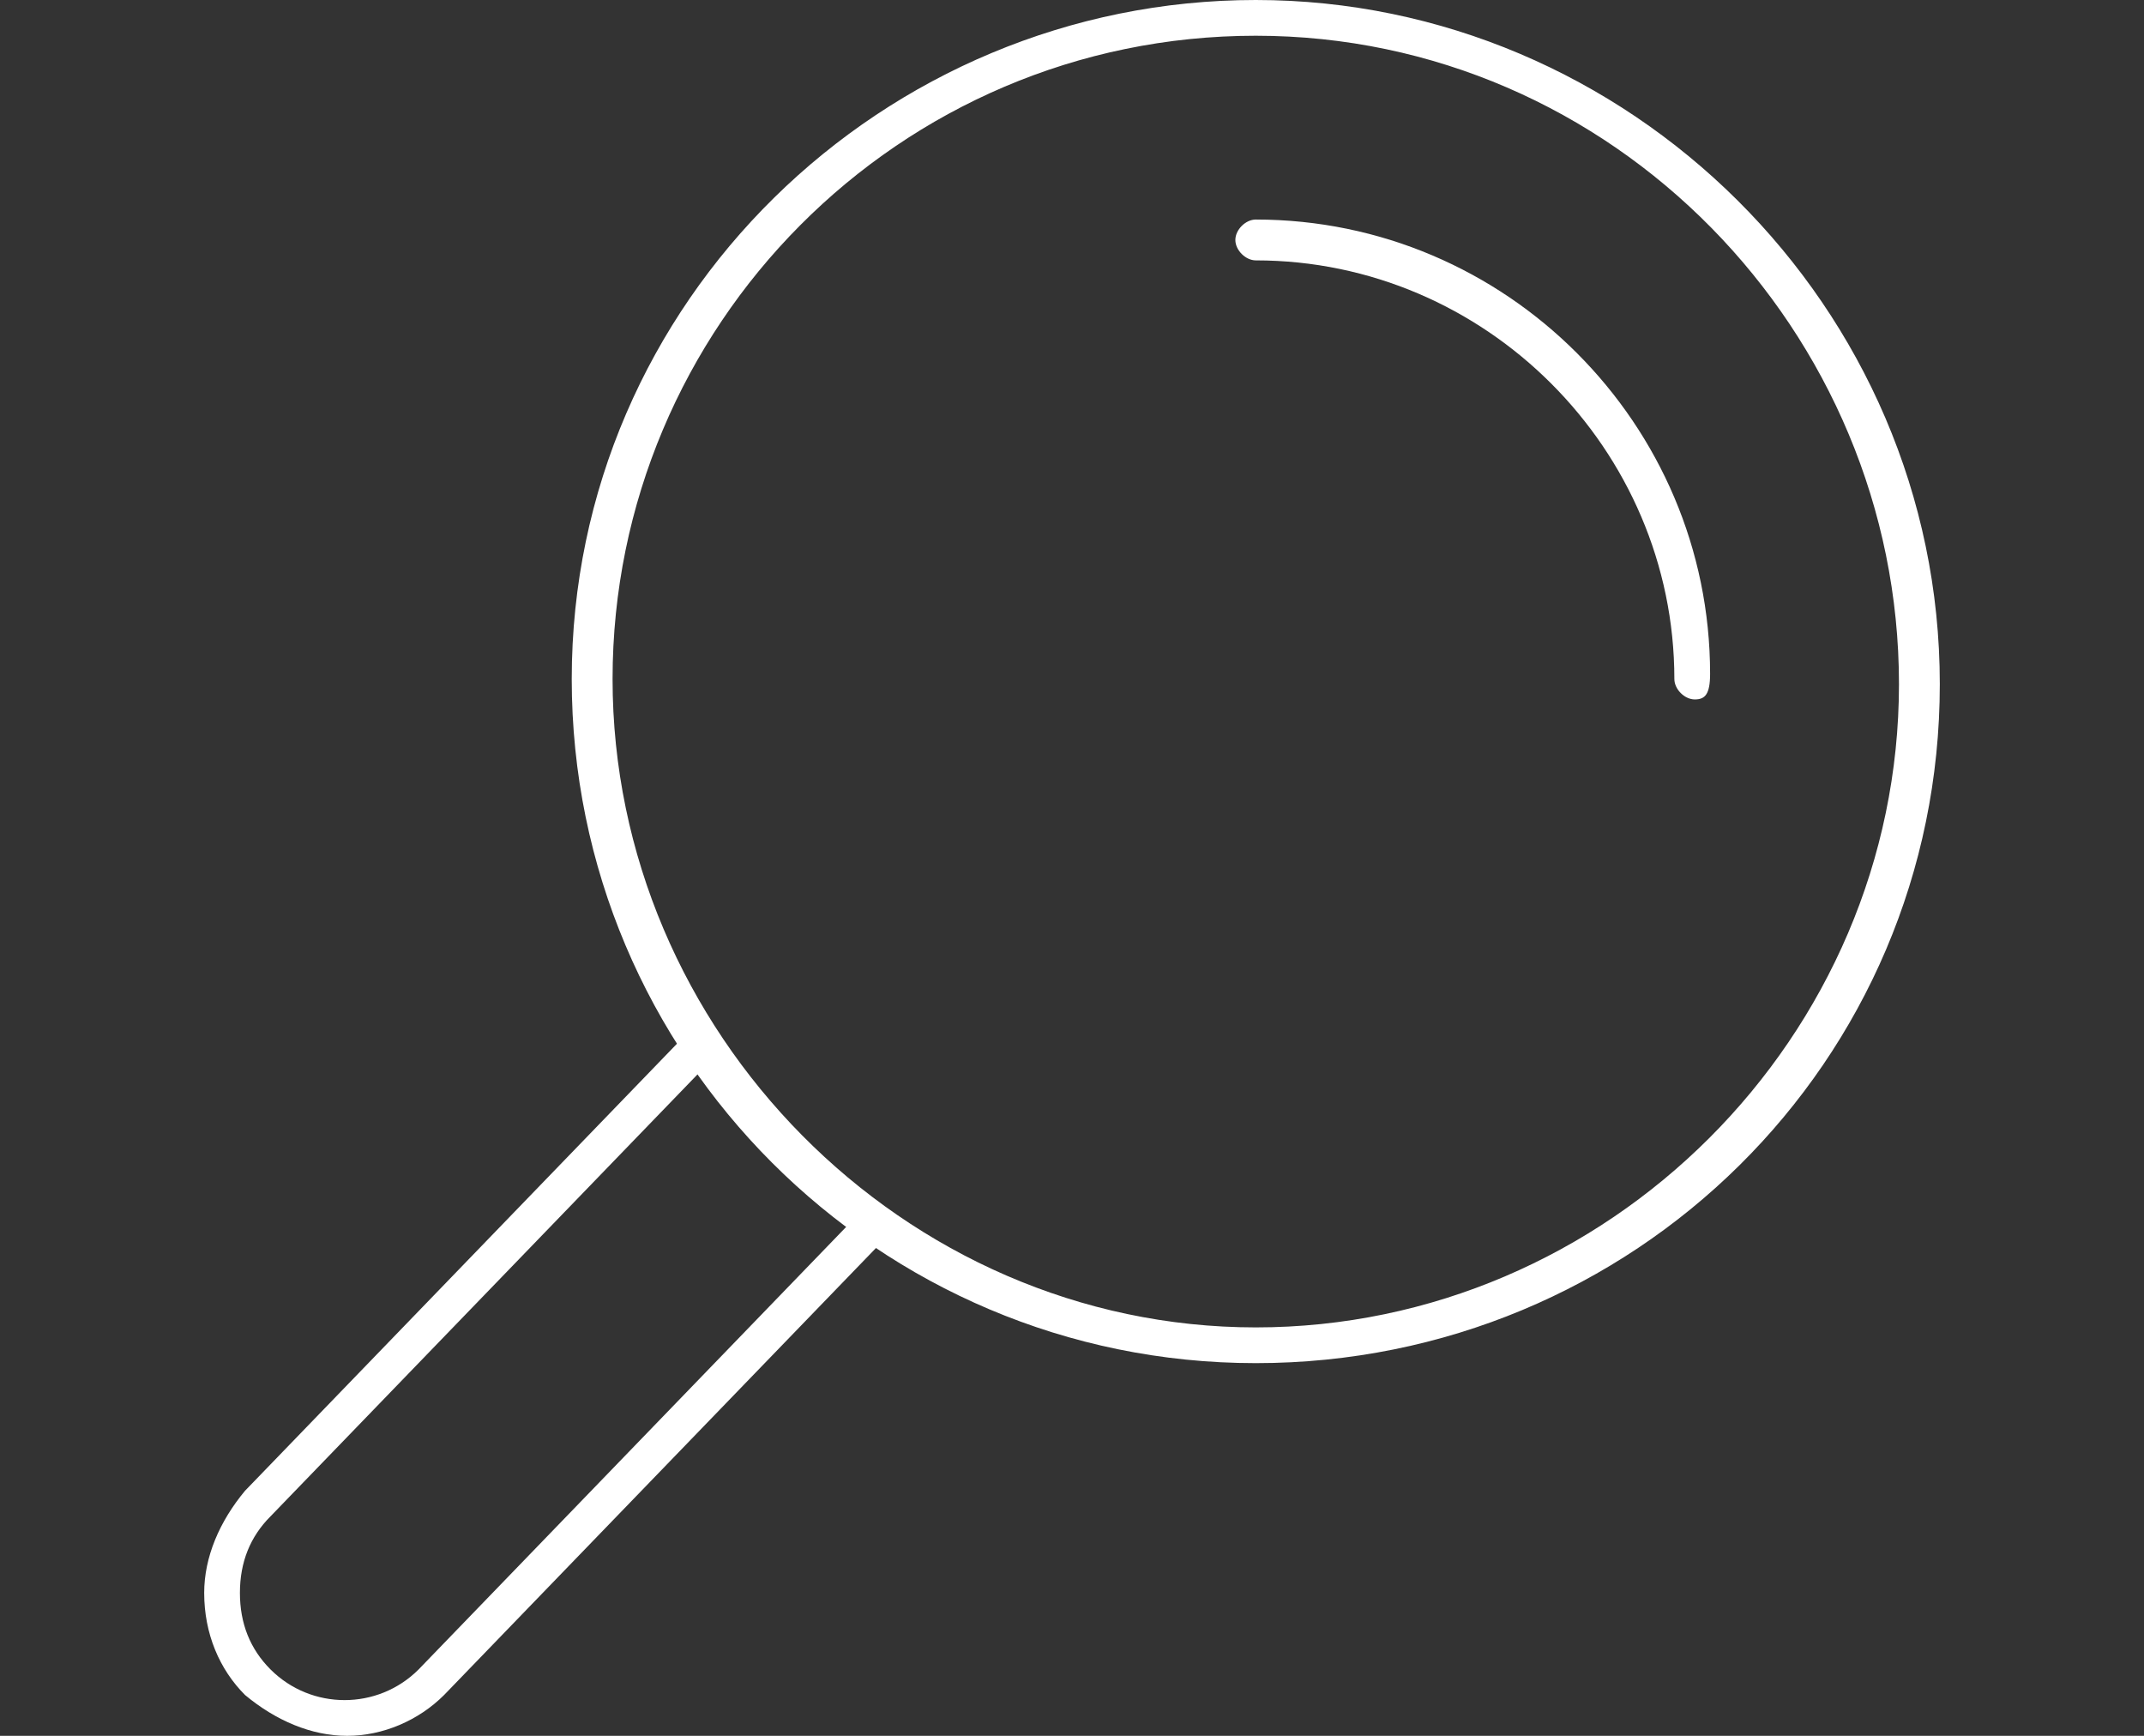
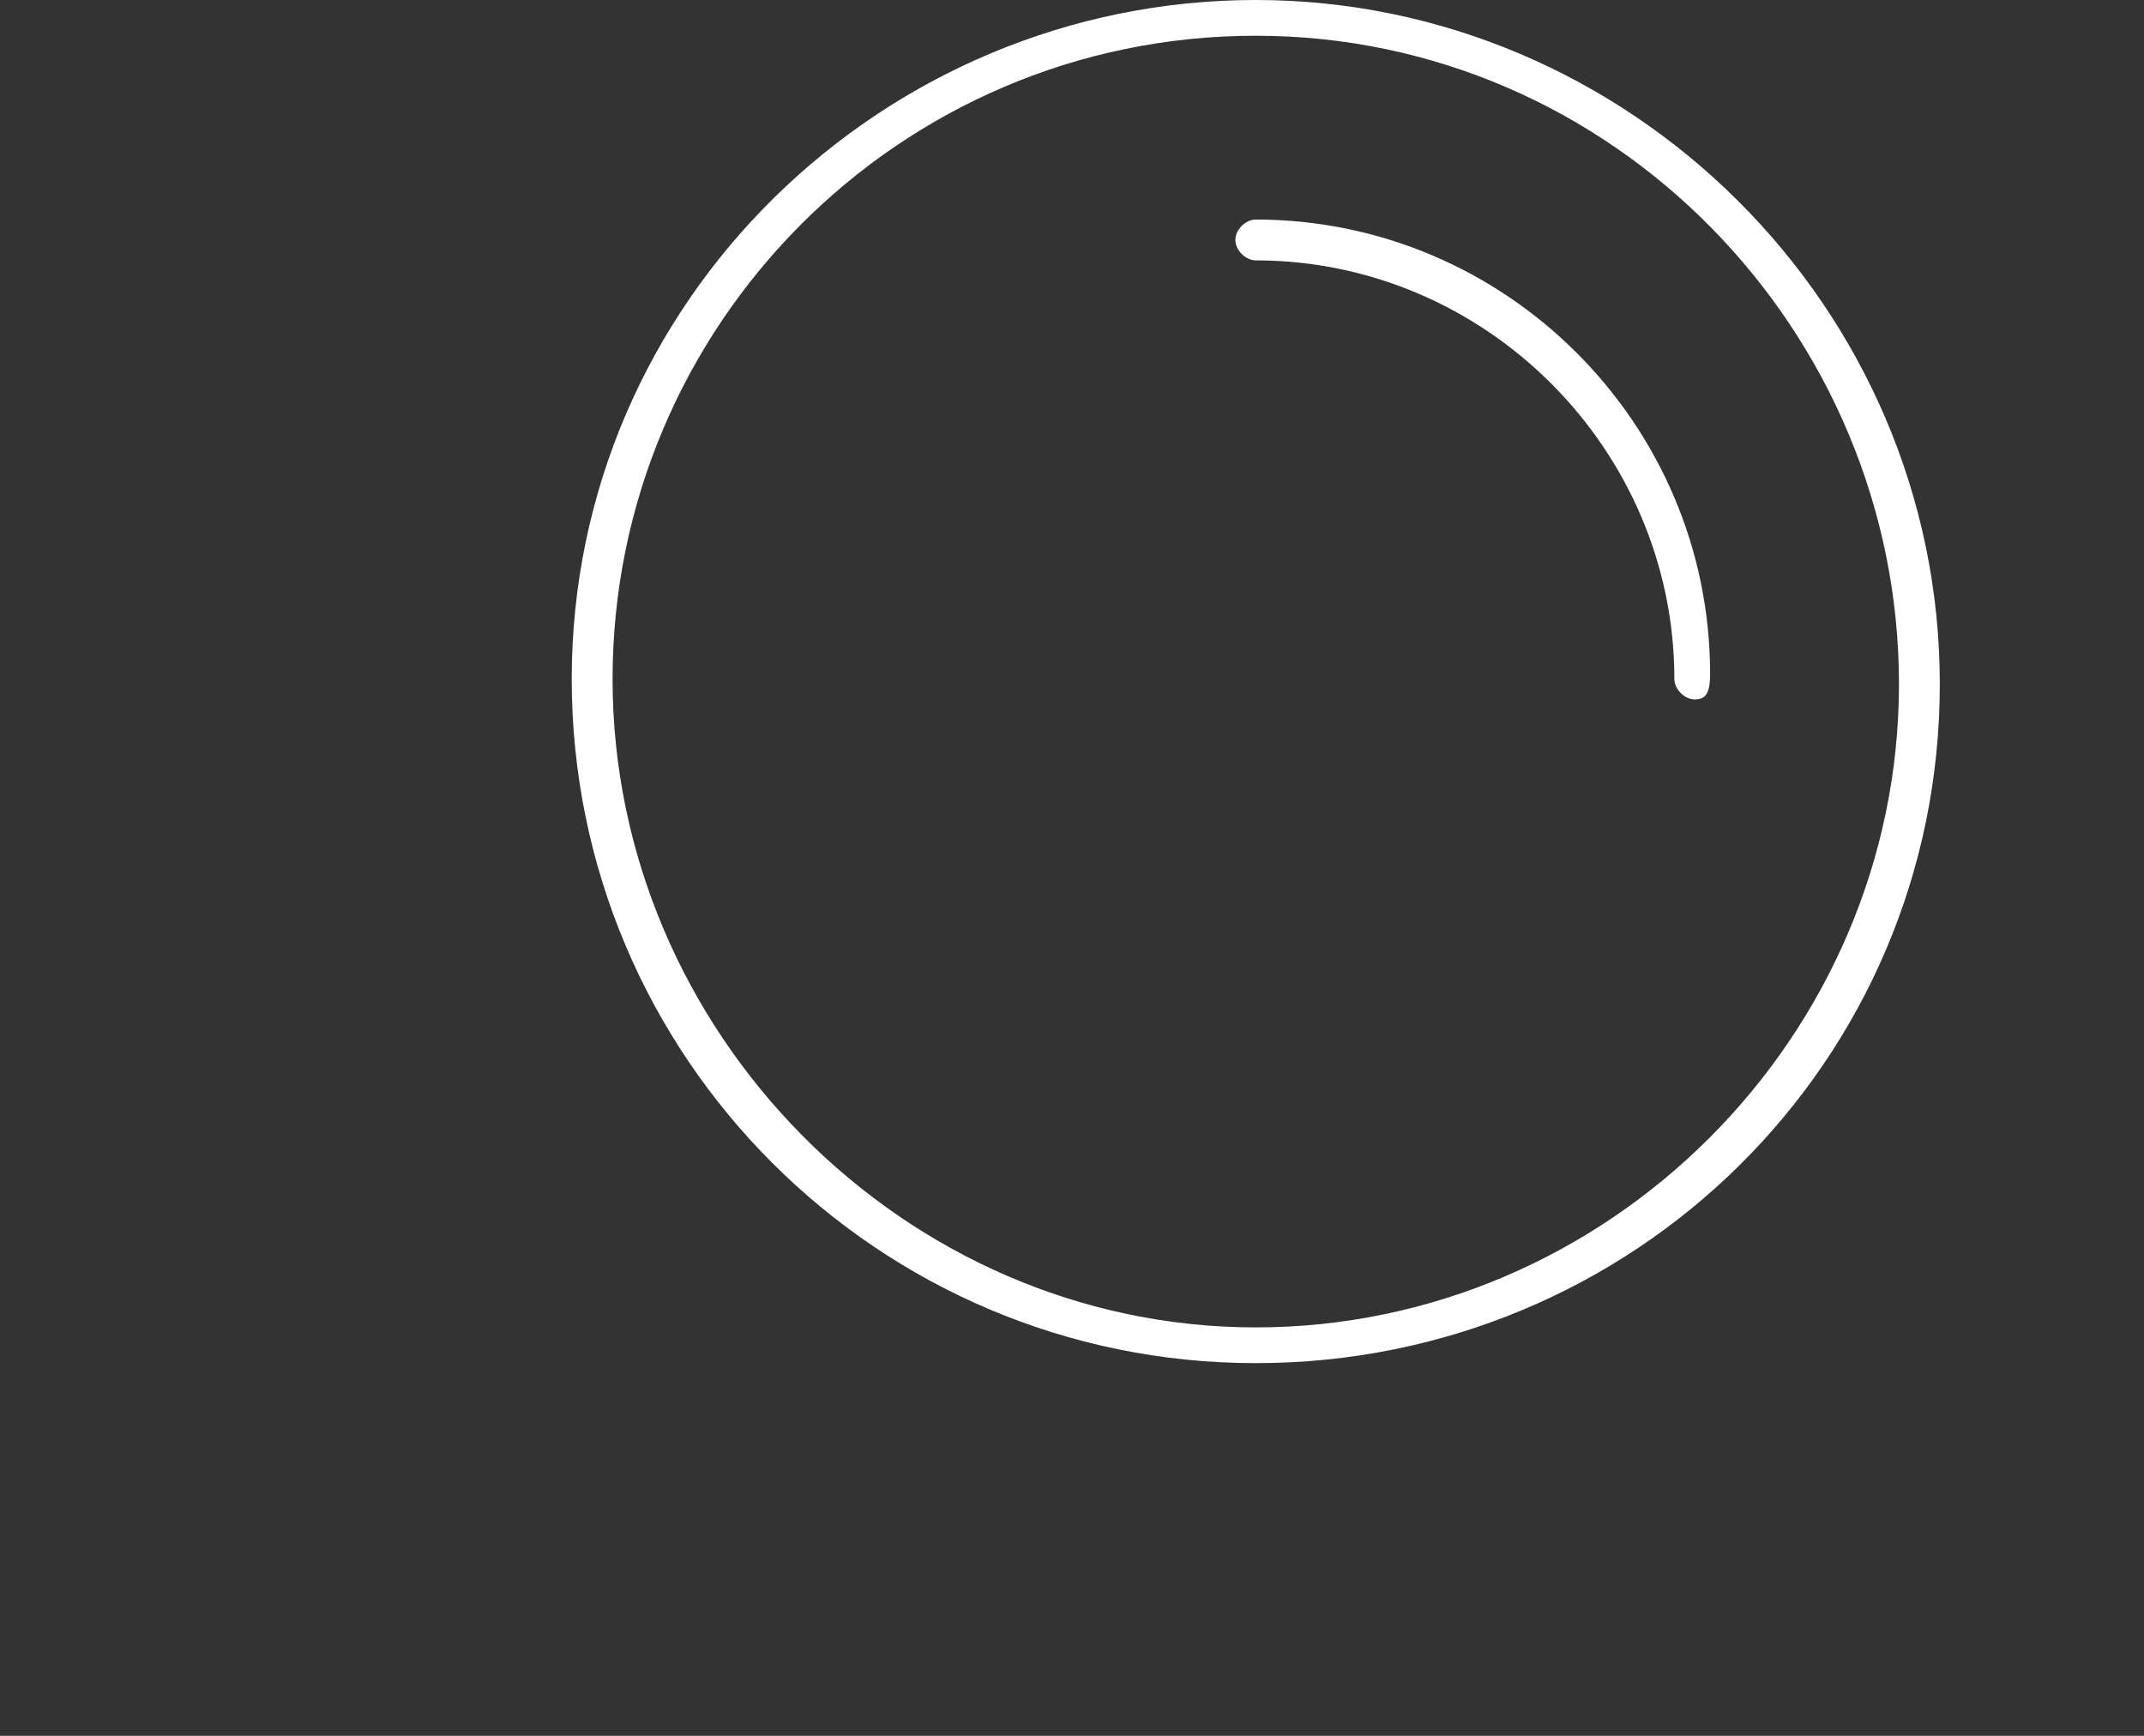
<svg xmlns="http://www.w3.org/2000/svg" version="1.1" id="_x2014_ÎÓÈ_x5F_1" x="0px" y="0px" width="42px" height="34px" viewBox="0 0 42 34" style="enable-background:new 0 0 42 34;" xml:space="preserve">
  <rect x="0" y="0" width="42" height="34" fill="#333333" stroke="none" />
  <g>
    <g>
      <g>
        <g>
          <g>
            <g>
              <path style="fill:#FFFFFF;" d="M24.6,26.7c-7.4,0-13.4-6-13.4-13.4S17.3,0,24.6,0S38,6,38,13.4S32,26.7,24.6,26.7z M24.6,0.7        c-7,0-12.6,5.7-12.6,12.6S17.7,26,24.6,26s12.6-5.7,12.6-12.6S31.6,0.7,24.6,0.7z" />
            </g>
          </g>
        </g>
      </g>
      <g>
        <g>
          <g>
            <g>
-               <path style="fill:#FFFFFF;" d="M6.8,34c-0.7,0-1.4-0.3-2-0.8C4.3,32.7,4,32,4,31.2c0-0.7,0.3-1.4,0.8-2l8.6-8.9        c0.1-0.1,0.4-0.1,0.5,0c0.1,0.1,0.1,0.4,0,0.5l-8.6,8.9c-0.4,0.4-0.6,0.9-0.6,1.5c0,0.6,0.2,1.1,0.6,1.5        c0.8,0.8,2.1,0.8,2.9,0l8.6-8.9c0.1-0.1,0.4-0.1,0.5,0c0.1,0.1,0.1,0.4,0,0.5l-8.6,8.9C8.2,33.7,7.5,34,6.8,34z" />
-             </g>
+               </g>
          </g>
        </g>
      </g>
    </g>
    <g>
      <g>
        <g>
          <g>
            <path style="fill:#FFFFFF;" d="M33.2,13.7c-0.2,0-0.4-0.2-0.4-0.4c0-4.5-3.7-8.2-8.2-8.2c-0.2,0-0.4-0.2-0.4-0.4       s0.2-0.4,0.4-0.4c4.9,0,8.9,4,8.9,8.9C33.5,13.6,33.4,13.7,33.2,13.7z" />
          </g>
        </g>
      </g>
    </g>
  </g>
</svg>